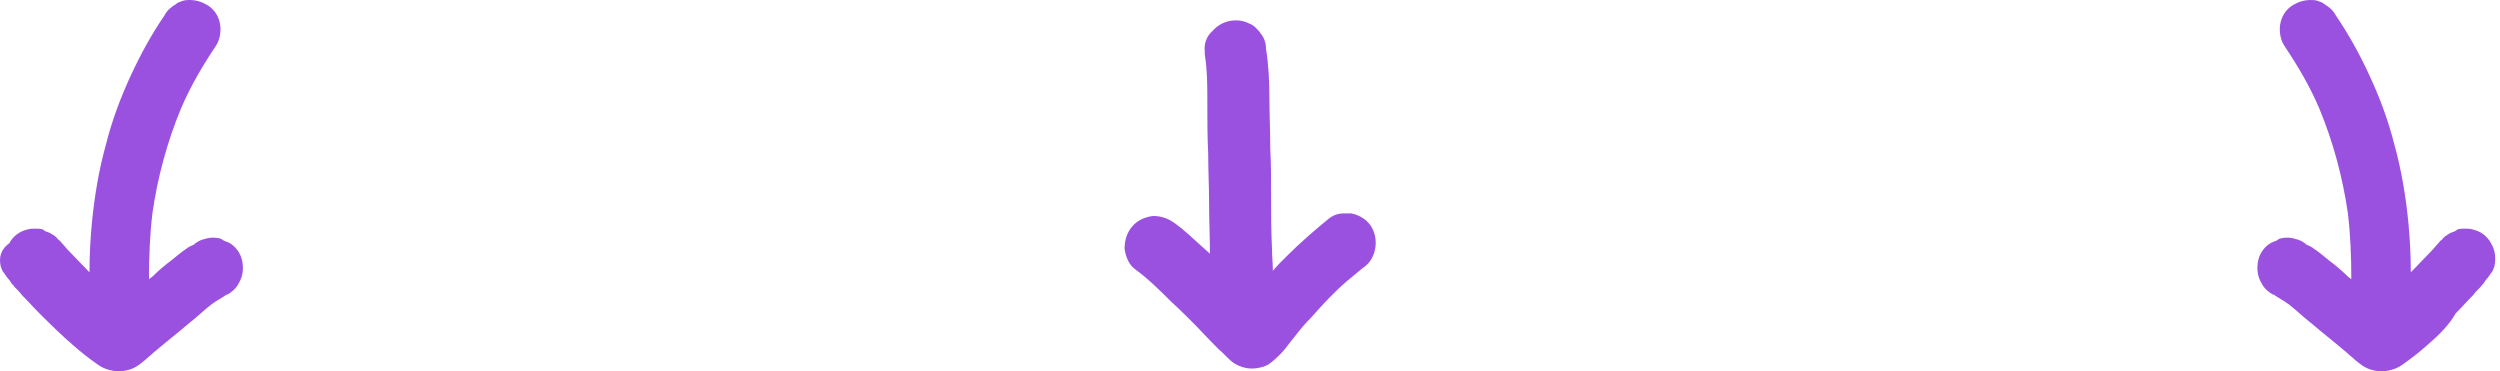
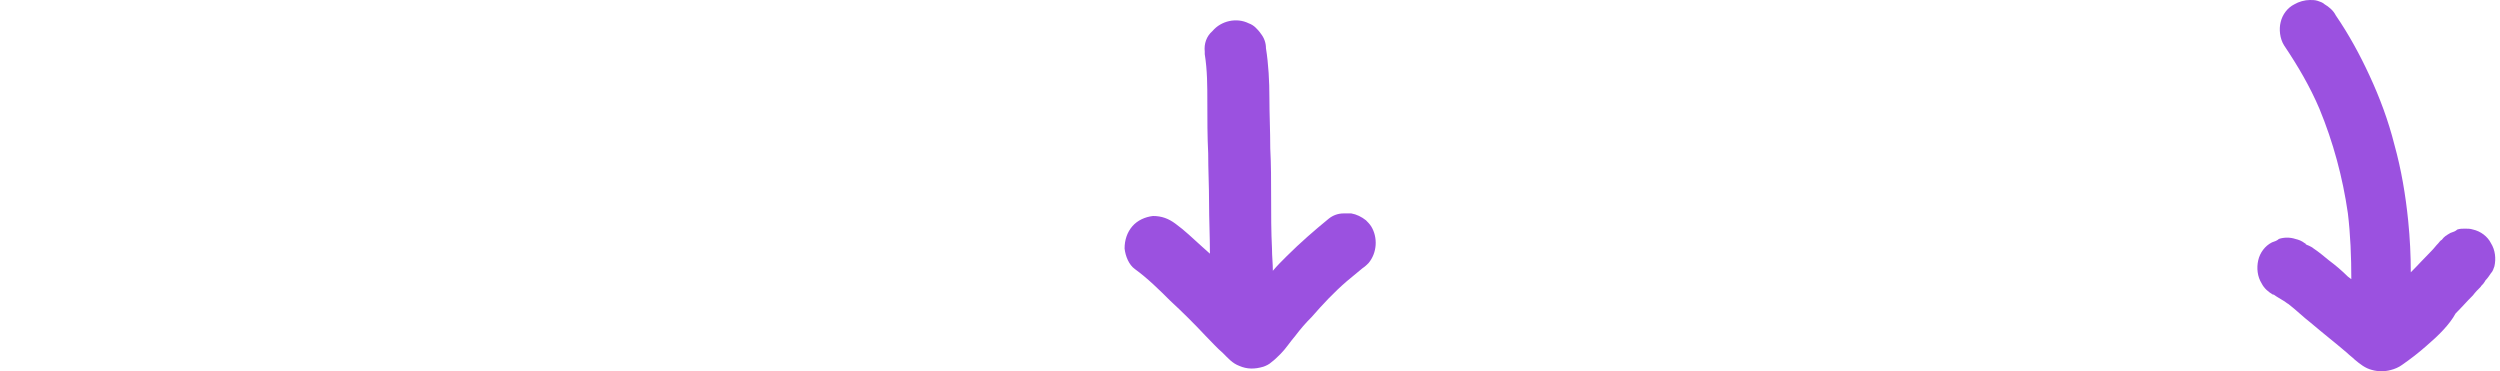
<svg xmlns="http://www.w3.org/2000/svg" width="431" height="64" viewBox="0 0 431 64" fill="none">
  <path d="M207.699 8.891C207.699 9.039 207.699 9.187 207.699 9.187V9.334C208.145 12.139 208.145 14.797 208.145 17.602C208.145 20.554 208.145 23.507 208.293 26.46C208.293 29.265 208.442 32.07 208.442 34.875C208.442 37.828 208.59 40.781 208.59 43.733C208.145 43.29 207.55 42.847 207.104 42.404C205.618 41.076 204.281 39.747 202.646 38.566C201.457 37.68 200.268 37.237 198.782 37.237C197.445 37.385 196.107 37.975 195.215 39.009C194.324 40.042 193.878 41.371 193.878 42.847C194.027 44.176 194.621 45.653 195.661 46.391C197.89 48.015 199.822 49.934 201.754 51.853C203.835 53.773 205.915 55.839 207.847 57.906C208.888 58.94 209.779 59.973 210.82 60.859C211.711 61.745 212.454 62.631 213.643 63.074C214.981 63.664 216.318 63.664 217.804 63.221C218.25 63.074 218.845 62.778 219.142 62.483C219.736 62.04 220.182 61.597 220.776 61.007C221.668 60.121 222.411 58.94 223.303 57.906C224.195 56.725 225.086 55.692 226.126 54.658C228.058 52.444 229.99 50.377 232.219 48.458C233.111 47.719 234.003 46.981 234.894 46.243C235.34 45.948 235.638 45.653 235.935 45.357C237.421 43.586 237.569 40.928 236.381 39.009C236.083 38.566 235.786 38.271 235.489 37.975C234.746 37.385 233.854 36.942 232.963 36.794C232.517 36.794 232.071 36.794 231.625 36.794C230.733 36.794 229.842 37.09 229.099 37.68C226.572 39.747 224.195 41.814 221.817 44.176C220.925 45.062 220.182 45.8 219.439 46.686C219.439 45.357 219.29 44.176 219.29 42.847C219.142 39.895 219.142 36.942 219.142 33.989C219.142 31.184 219.142 28.379 218.993 25.574C218.993 22.621 218.845 19.669 218.845 16.864C218.845 14.059 218.696 11.106 218.25 8.301C218.25 7.415 217.953 6.529 217.358 5.791C217.061 5.348 216.764 5.053 216.467 4.757C216.17 4.462 215.724 4.167 215.278 4.019C213.197 2.986 210.522 3.576 209.036 5.348C207.996 6.234 207.55 7.563 207.699 8.891Z" fill="#9B51E0" />
-   <path d="M12.755 59.645C14.093 60.826 15.43 61.859 16.916 62.893C17.511 63.336 18.254 63.631 18.848 63.779C19.888 64.074 21.077 64.074 22.117 63.779C23.306 63.483 24.198 62.745 25.09 62.007C25.536 61.564 25.981 61.269 26.427 60.826C28.508 59.054 30.588 57.43 32.669 55.659C34.006 54.625 35.195 53.444 36.533 52.411C36.83 52.263 37.127 51.968 37.424 51.82C37.87 51.525 38.465 51.23 39.059 50.787H39.208C39.951 50.344 40.694 49.753 41.14 48.867C41.883 47.686 42.031 46.21 41.734 44.881C41.437 43.553 40.545 42.371 39.356 41.781C38.91 41.633 38.465 41.486 38.167 41.19C37.276 40.895 36.236 40.895 35.344 41.19C34.749 41.338 34.304 41.486 33.709 41.928C33.709 41.928 33.561 41.928 33.561 42.076C33.412 42.224 33.263 42.224 32.966 42.371C32.669 42.519 32.372 42.667 32.223 42.814C31.331 43.405 30.44 44.143 29.548 44.881C28.359 45.767 27.319 46.653 26.279 47.686C26.13 47.834 25.833 47.982 25.684 48.129C25.684 44.291 25.833 40.452 26.279 36.761C27.17 30.561 28.805 24.508 31.183 18.75C32.818 14.911 34.898 11.368 37.276 7.825C38.019 6.644 38.167 5.02 37.87 3.839C37.573 2.51 36.681 1.329 35.492 0.738C34.749 0.295 33.709 0 32.818 0C32.372 0 31.926 -5.49985e-08 31.48 0.148C31.034 0.295 30.588 0.443 30.291 0.738C29.548 1.181 28.805 1.772 28.359 2.657C26.13 5.905 24.198 9.449 22.563 12.992C20.78 16.831 19.294 20.817 18.254 24.95C17.065 29.232 16.322 33.661 15.876 38.09C15.579 41.043 15.43 43.995 15.43 46.948C14.241 45.767 13.052 44.438 11.863 43.257C11.418 42.814 11.12 42.371 10.675 41.928C10.526 41.781 10.377 41.486 10.08 41.338C9.634 40.747 9.337 40.6 8.594 40.157C8.148 40.009 7.702 39.862 7.405 39.566C6.959 39.419 6.513 39.419 6.068 39.419C5.622 39.419 5.176 39.419 4.73 39.566C3.393 39.862 2.204 40.747 1.609 41.928C-0.025 43.11 -0.174 44.586 0.123 45.915C0.272 46.358 0.42 46.8 0.718 47.096C1.015 47.539 1.312 47.981 1.609 48.277C1.758 48.425 1.758 48.572 1.906 48.72C2.055 49.015 2.352 49.163 2.501 49.458C2.947 49.901 3.393 50.344 3.838 50.934C4.879 51.968 5.77 53.001 6.811 54.035C8.743 55.954 10.675 57.873 12.755 59.645Z" fill="#9B51E0" />
  <path d="M418.295 59.645C416.958 60.826 415.62 61.859 414.134 62.893C413.54 63.336 412.797 63.631 412.202 63.779C411.162 64.074 409.973 64.074 408.933 63.779C407.744 63.483 406.852 62.745 405.961 62.007C405.515 61.564 405.069 61.269 404.623 60.826C402.543 59.054 400.462 57.43 398.382 55.659C397.044 54.625 395.855 53.444 394.518 52.411C394.221 52.263 393.923 51.968 393.626 51.82C393.18 51.525 392.586 51.23 391.991 50.787H391.843C391.1 50.344 390.357 49.753 389.911 48.867C389.168 47.686 389.019 46.21 389.316 44.881C389.614 43.553 390.505 42.371 391.694 41.781C392.14 41.633 392.586 41.486 392.883 41.19C393.775 40.895 394.815 40.895 395.707 41.19C396.301 41.338 396.747 41.486 397.341 41.928C397.341 41.928 397.49 41.928 397.49 42.076C397.639 42.224 397.787 42.224 398.084 42.371C398.382 42.519 398.679 42.667 398.827 42.814C399.719 43.405 400.611 44.143 401.502 44.881C402.691 45.767 403.732 46.653 404.772 47.686C404.92 47.834 405.218 47.982 405.366 48.129C405.366 44.291 405.218 40.452 404.772 36.761C403.88 30.561 402.245 24.508 399.868 18.75C398.233 14.911 396.152 11.368 393.775 7.825C393.032 6.644 392.883 5.02 393.18 3.839C393.477 2.51 394.369 1.329 395.558 0.738C396.301 0.295 397.341 0 398.233 0C398.679 0 399.125 -5.49985e-08 399.57 0.148C400.016 0.295 400.462 0.443 400.759 0.738C401.502 1.181 402.245 1.772 402.691 2.657C404.92 5.905 406.852 9.449 408.487 12.992C410.27 16.831 411.757 20.817 412.797 24.95C413.986 29.232 414.729 33.661 415.175 38.09C415.472 41.043 415.62 43.995 415.62 46.948C416.809 45.767 417.998 44.438 419.187 43.257C419.633 42.814 419.93 42.371 420.376 41.928C420.525 41.781 420.673 41.486 420.97 41.338C421.416 40.747 421.713 40.6 422.456 40.157C422.902 40.009 423.348 39.862 423.645 39.566C424.091 39.419 424.537 39.419 424.983 39.419C425.429 39.419 425.874 39.419 426.32 39.566C427.658 39.862 428.847 40.747 429.441 41.928C430.184 43.11 430.333 44.586 430.036 45.915C429.887 46.358 429.738 46.8 429.441 47.096C429.144 47.539 428.847 47.981 428.549 48.277C428.401 48.425 428.401 48.572 428.252 48.72C428.104 49.015 427.806 49.163 427.658 49.458C427.212 49.901 426.766 50.344 426.32 50.934C425.28 51.968 424.388 53.001 423.348 54.035C422.308 55.954 420.376 57.873 418.295 59.645Z" fill="#9B51E0" />
</svg>